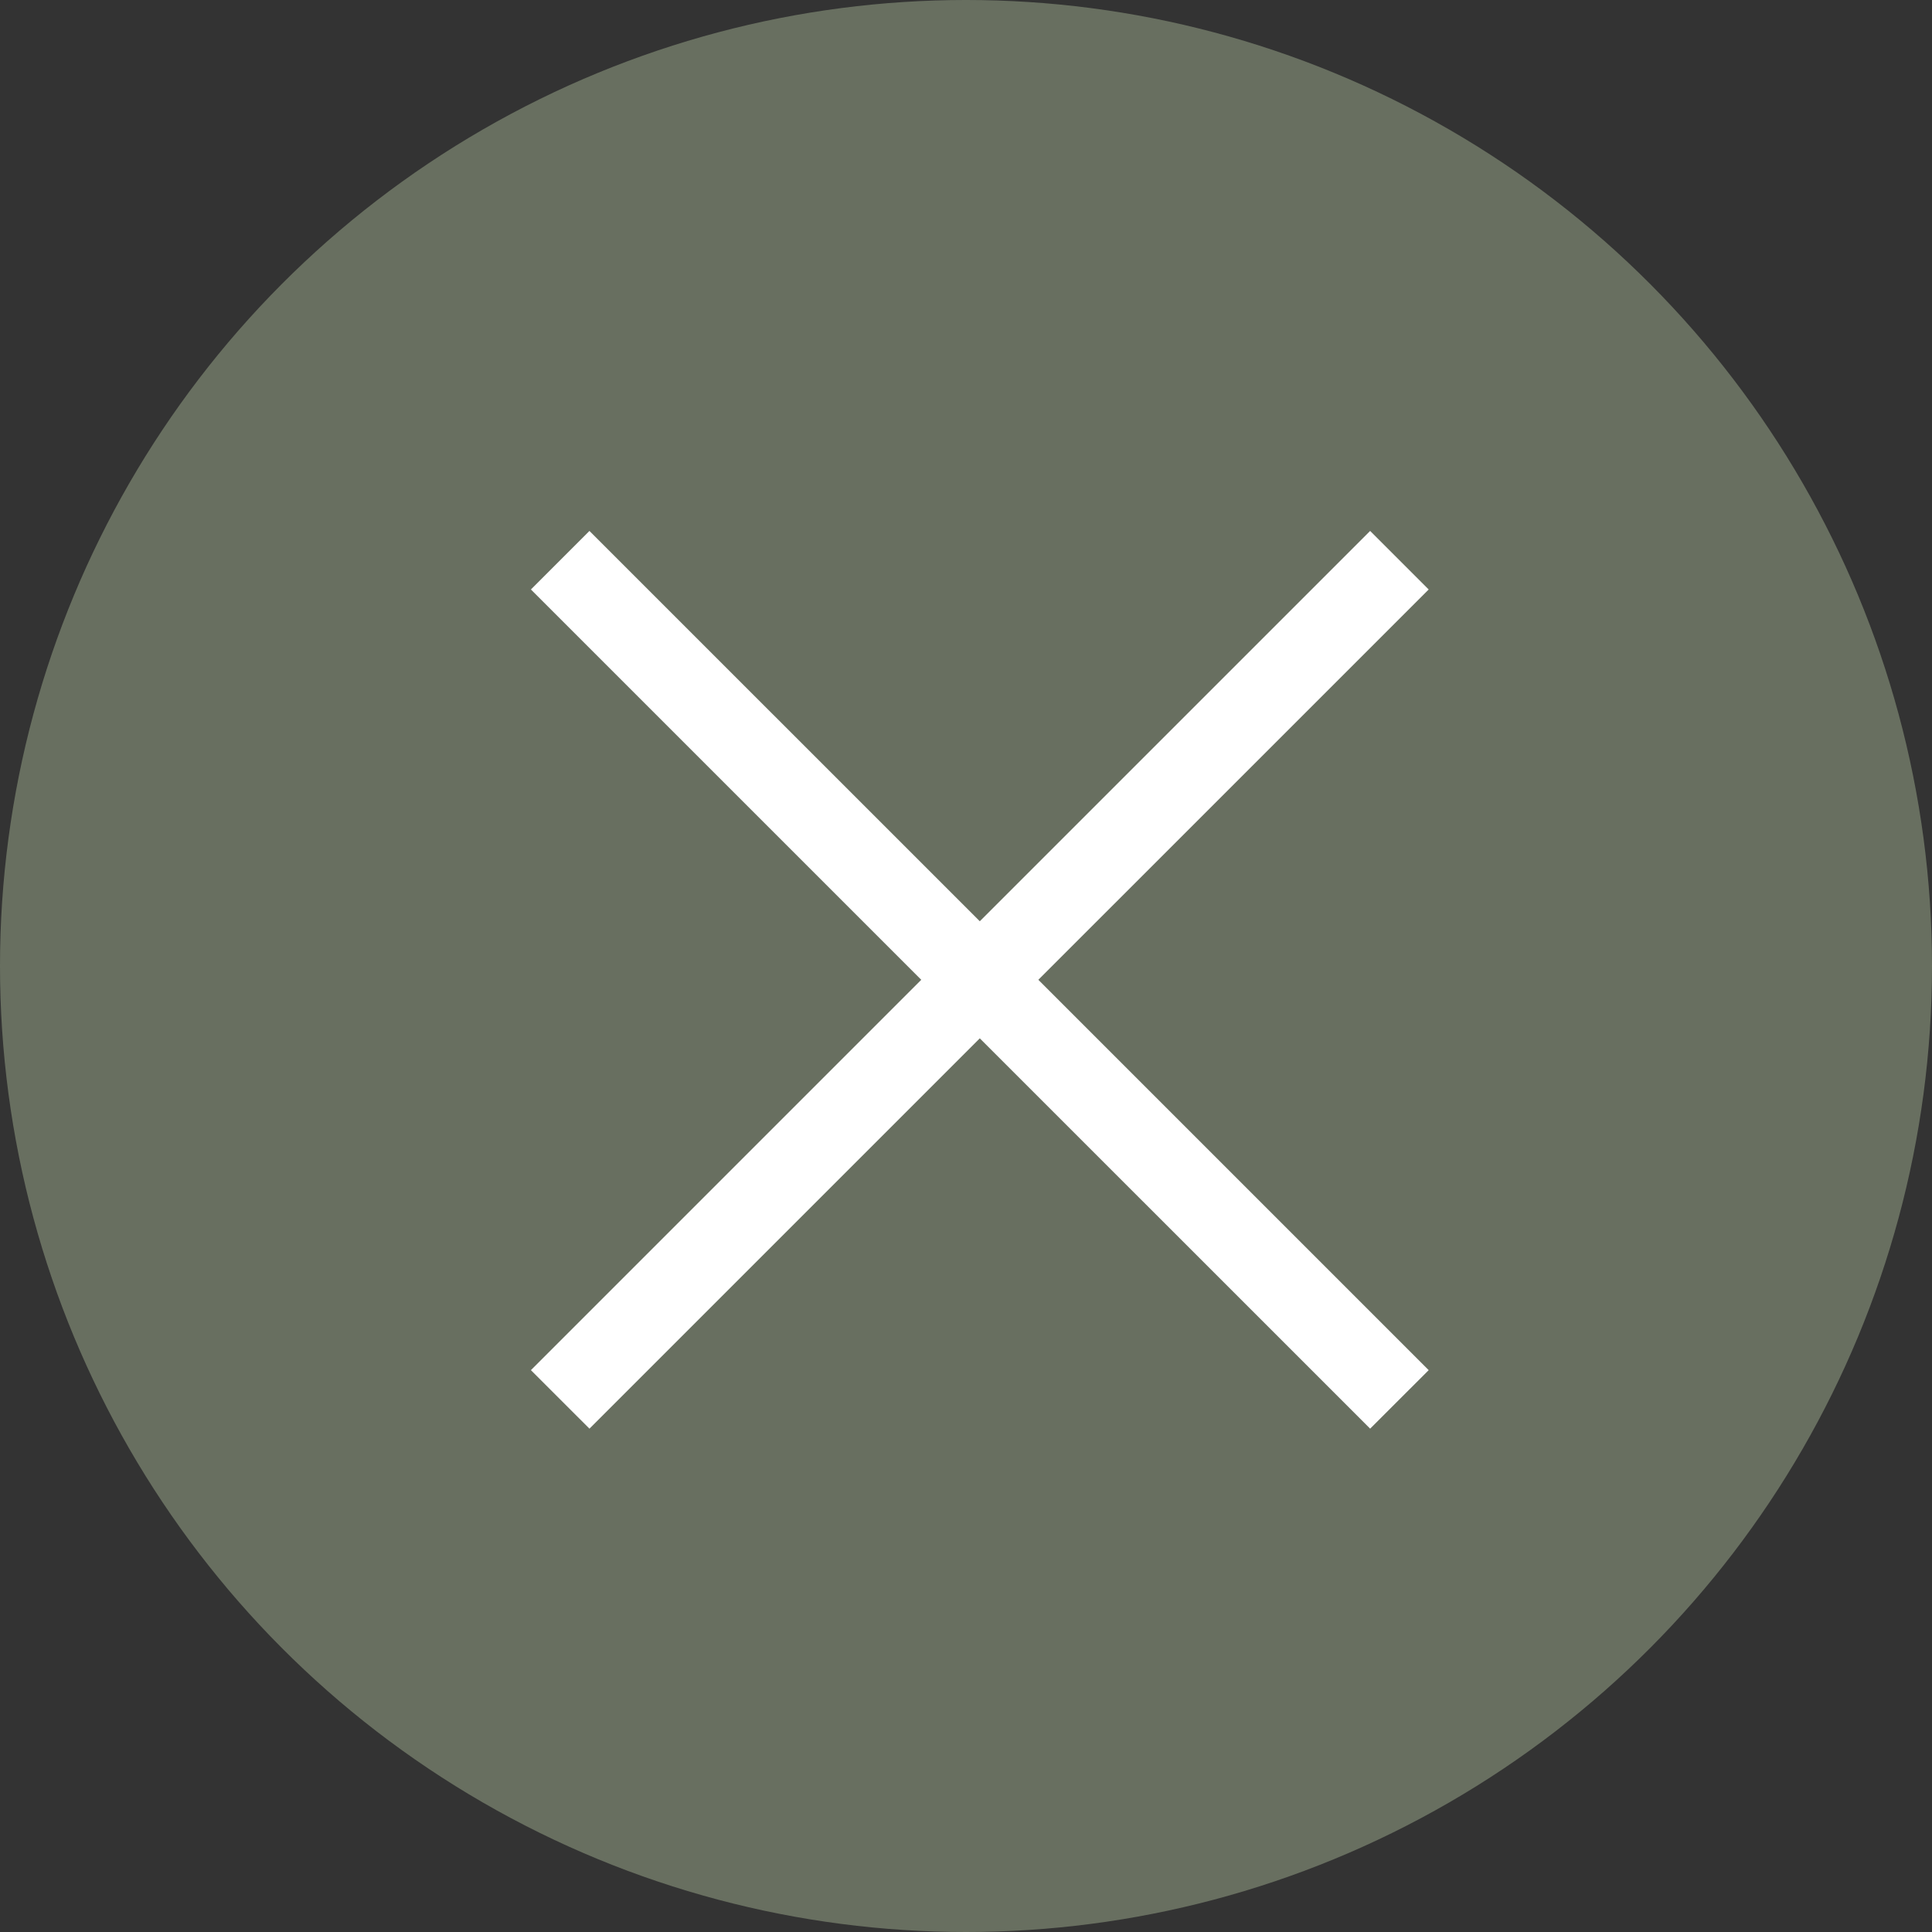
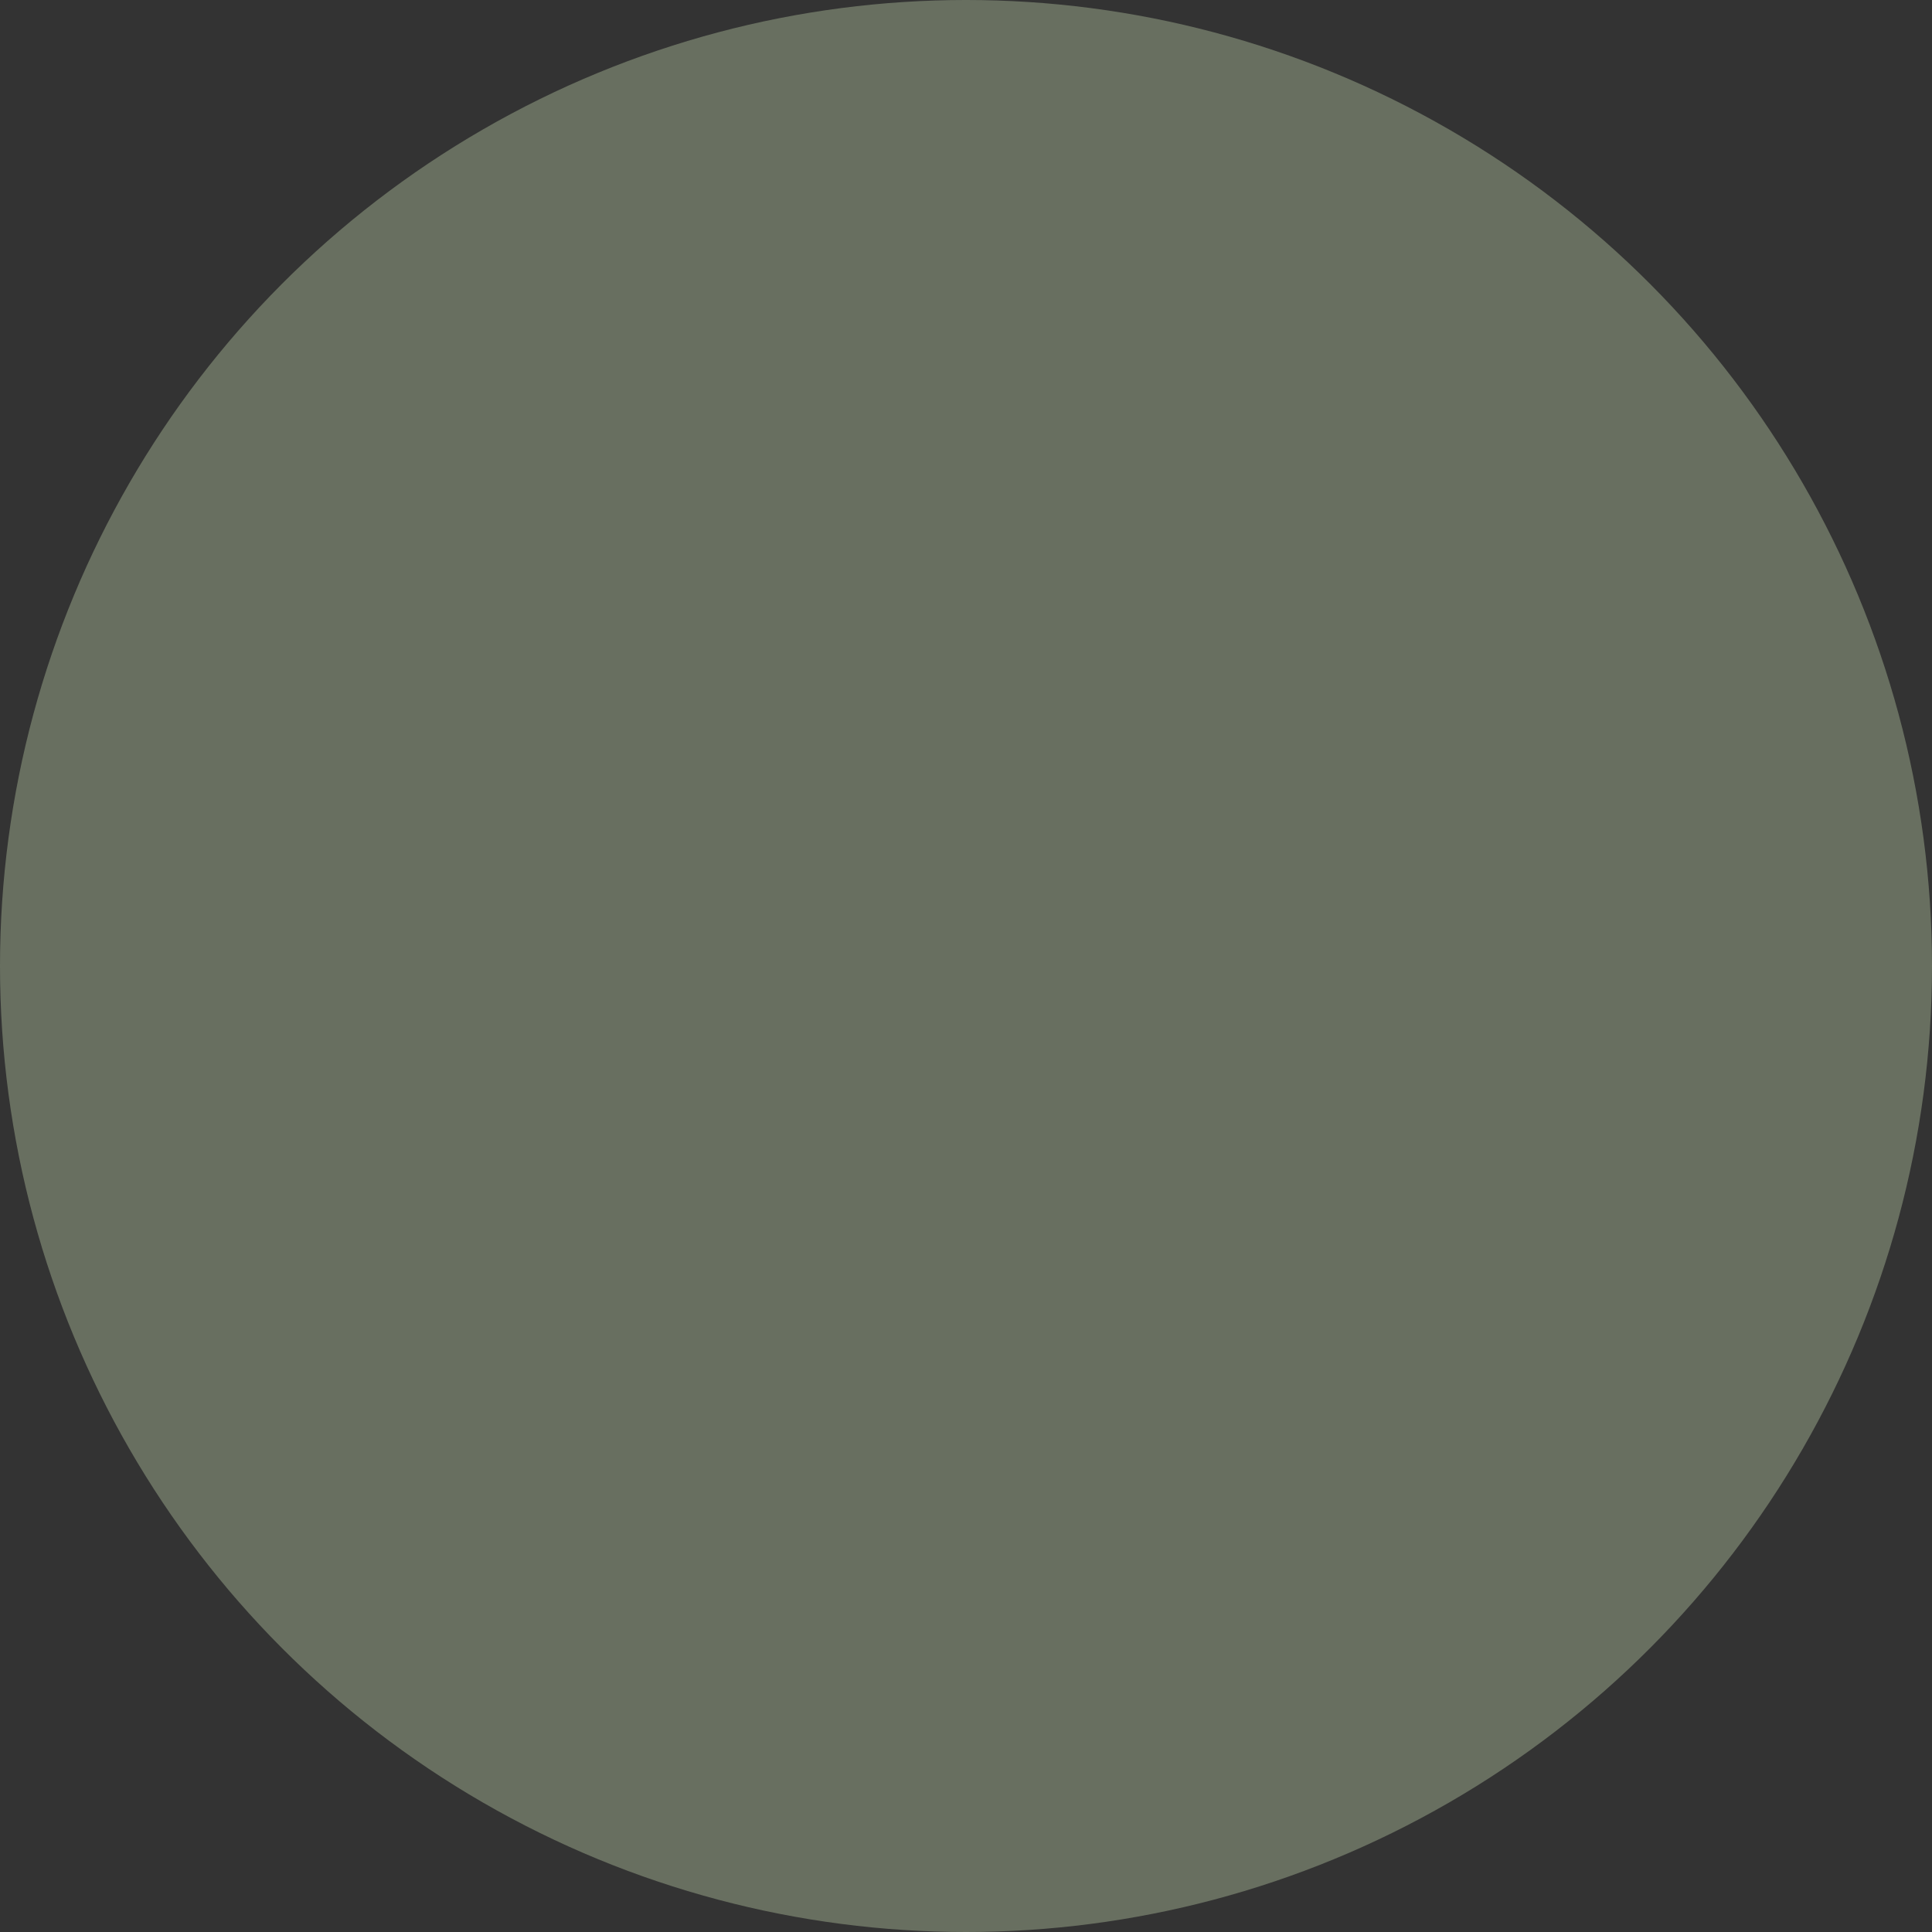
<svg xmlns="http://www.w3.org/2000/svg" id="_イヤー_2" viewBox="0 0 70 70">
  <rect x="0" y="0" width="70" height="70" fill="#333333" stroke="none" />
  <defs>
    <style>.cls-1{fill:#686f60;}.cls-2{fill:#fff;}</style>
  </defs>
  <g id="_イアウト">
    <circle class="cls-1" cx="35" cy="35" r="35" />
-     <polygon class="cls-2" points="51.764 21.358 49.643 19.237 35.5 33.379 21.357 19.237 19.236 21.358 33.379 35.5 19.236 49.643 21.357 51.763 35.5 37.621 49.643 51.763 51.764 49.643 37.621 35.5 51.764 21.358" />
  </g>
</svg>